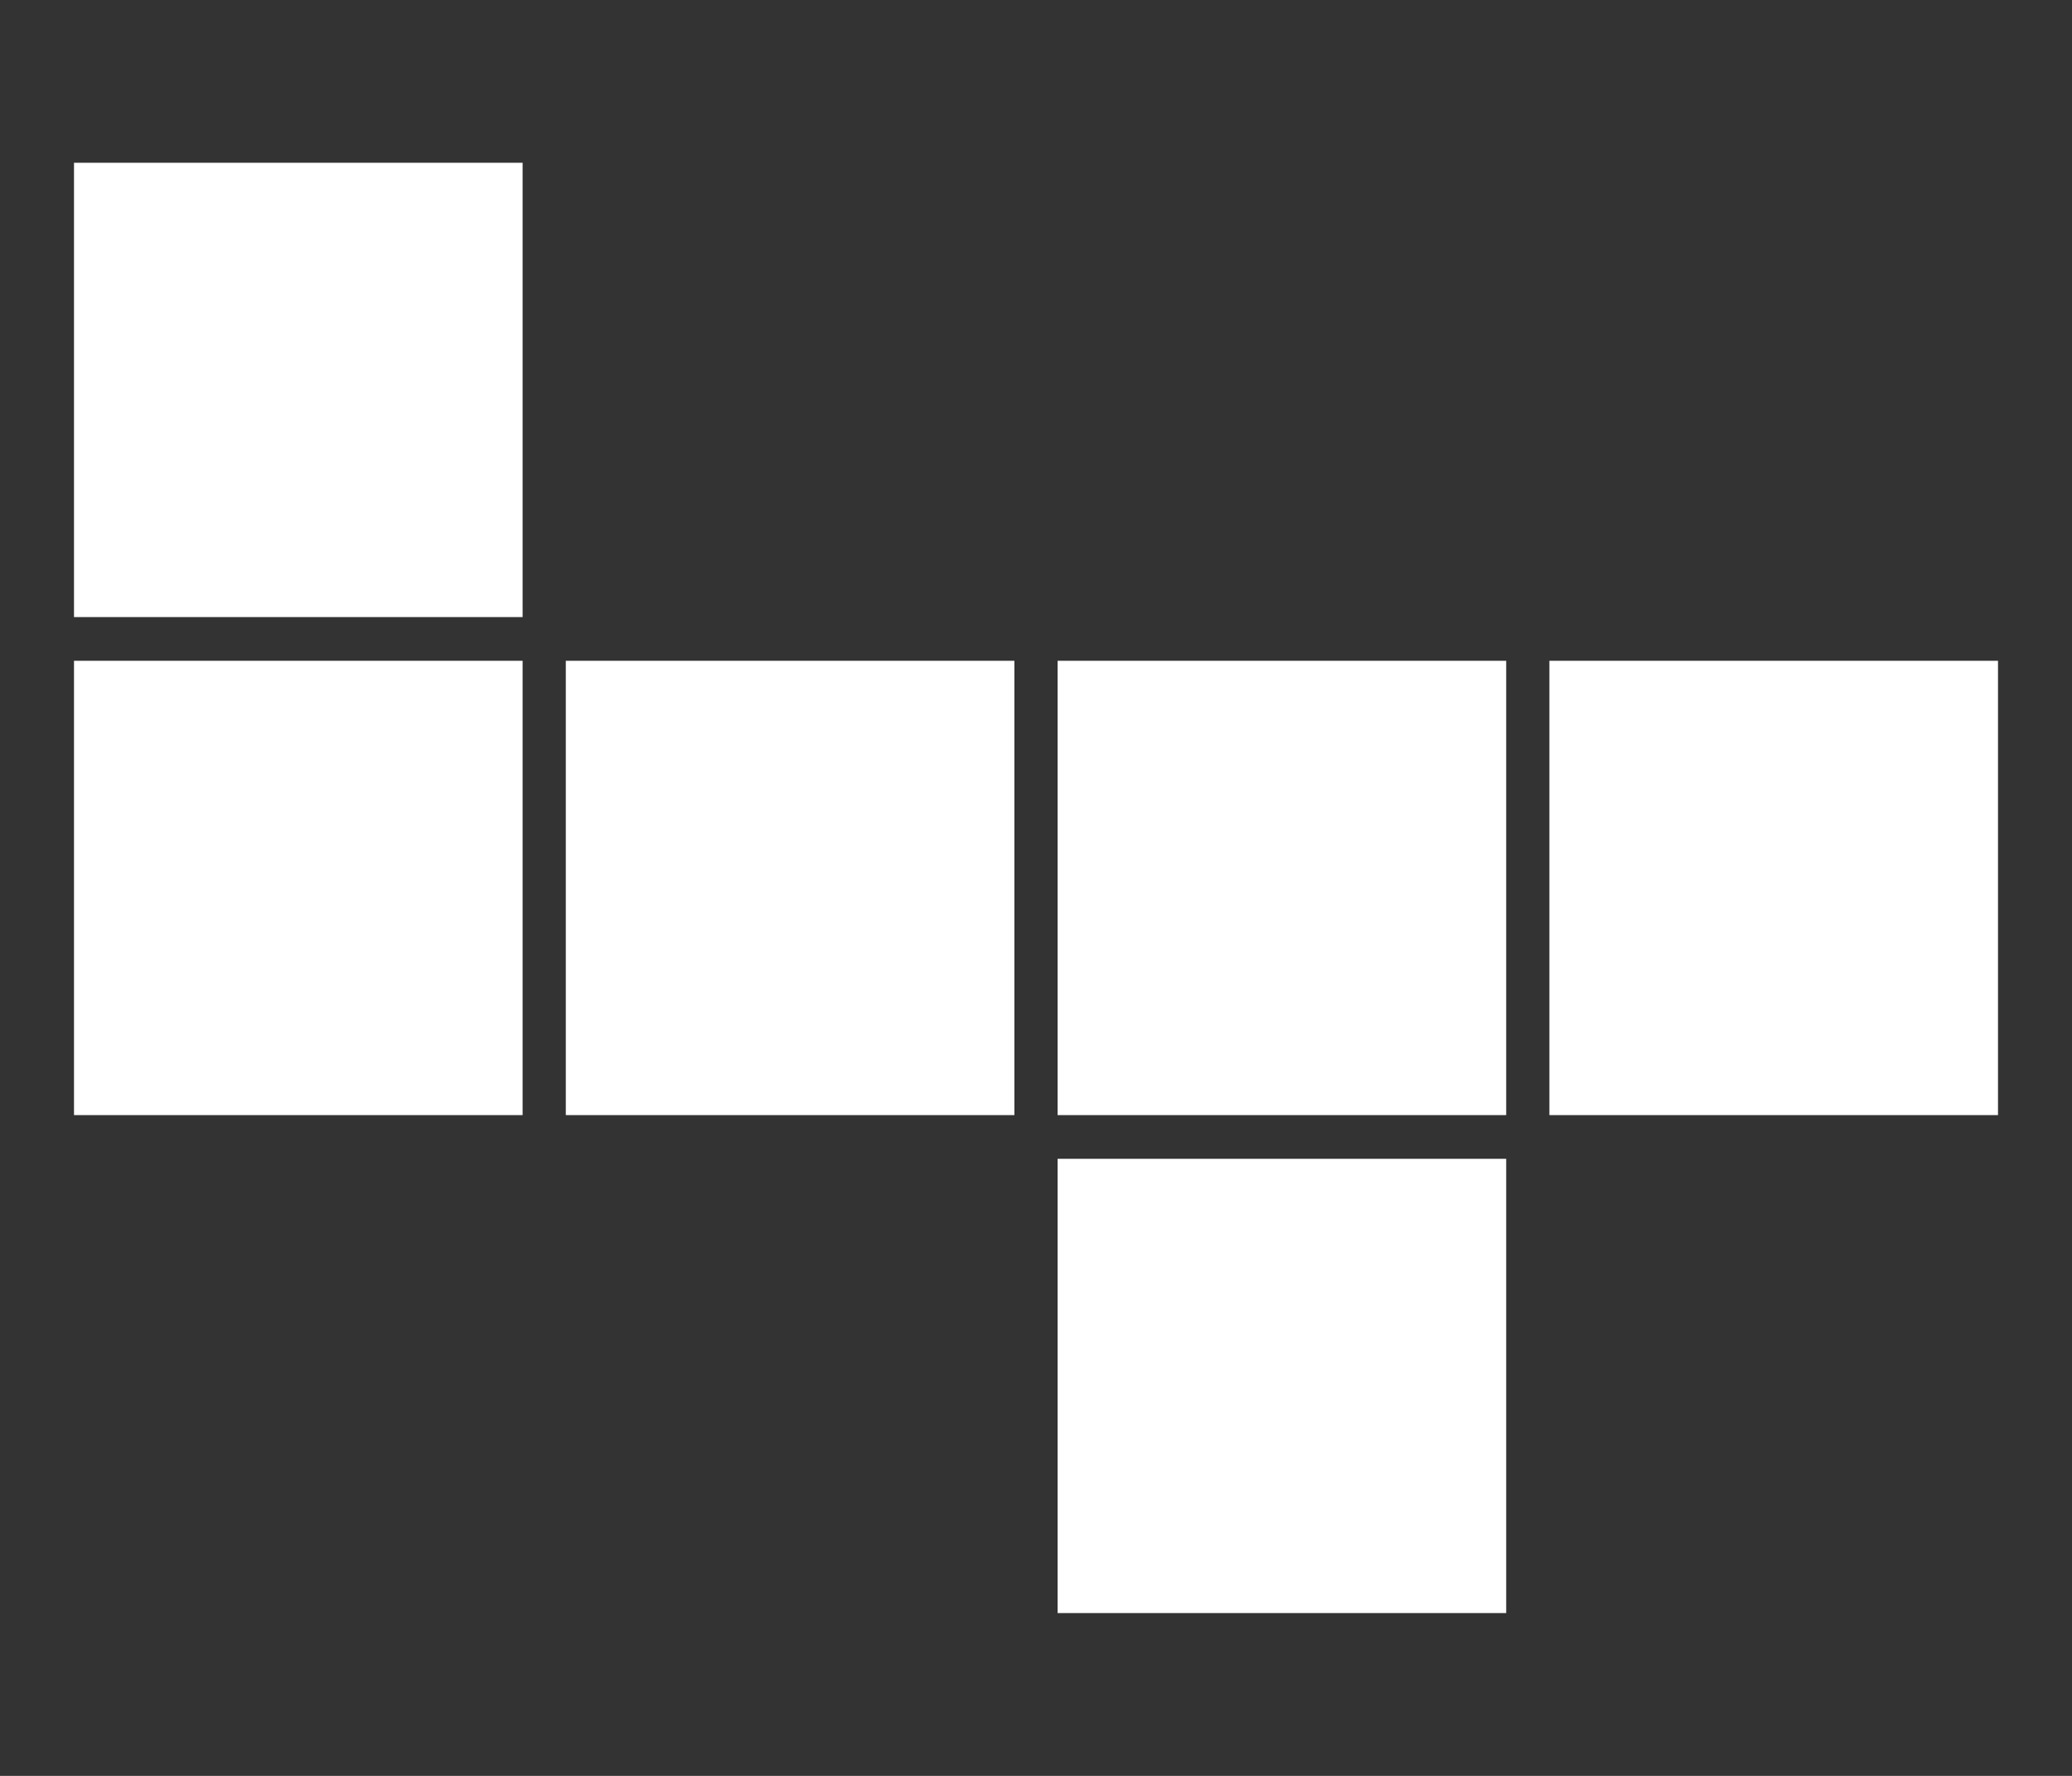
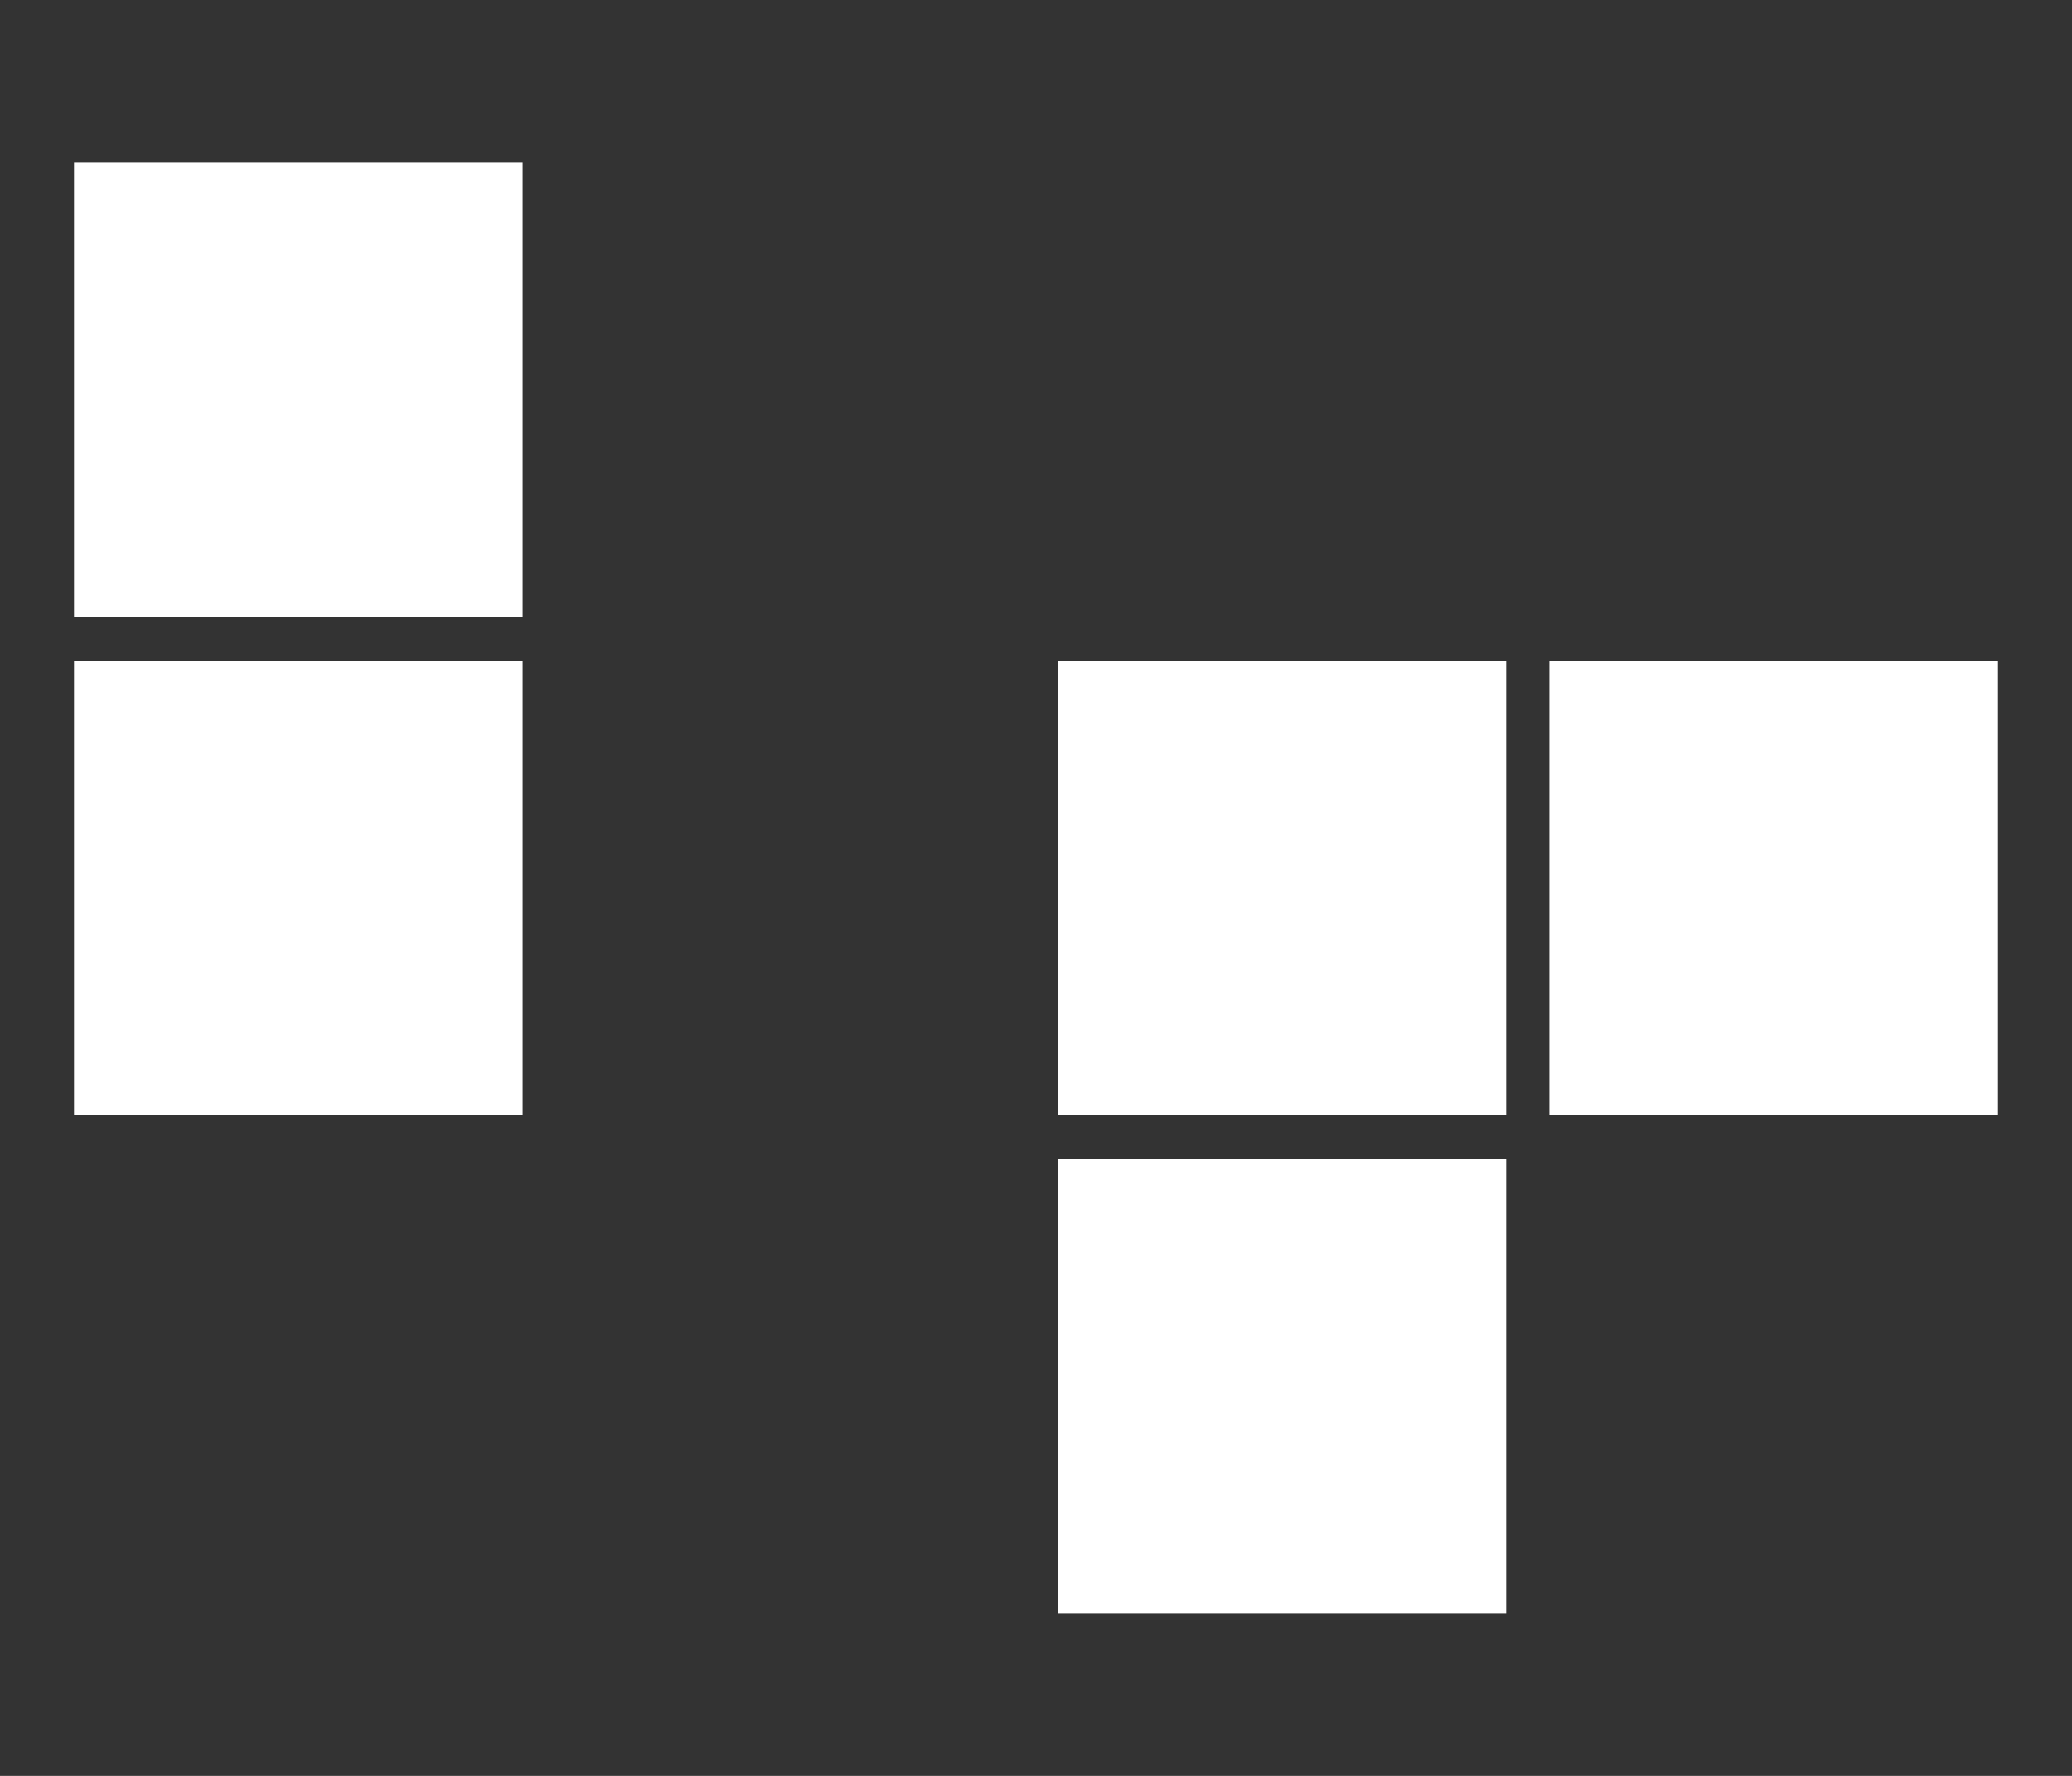
<svg xmlns="http://www.w3.org/2000/svg" width="70" height="60" fill="none">
  <rect width="100%" height="100%" fill="#333333" stroke="none" />
-   <path fill="#fff" d="M2.5 5.5h15.156v15.348H2.5V5.5Zm0 16.826h15.156v15.348H2.5V22.326Zm16.615 0H34.27v15.348H19.115V22.326Zm16.615 0h15.155v15.348H35.73V22.326Zm16.614 0H67.5v15.348H52.344V22.326ZM35.73 39.152h15.155V54.5H35.73V39.152Z" />
+   <path fill="#fff" d="M2.5 5.5h15.156v15.348H2.5V5.5Zm0 16.826h15.156v15.348H2.5V22.326Zm16.615 0H34.27H19.115V22.326Zm16.615 0h15.155v15.348H35.73V22.326Zm16.614 0H67.5v15.348H52.344V22.326ZM35.73 39.152h15.155V54.5H35.73V39.152Z" />
</svg>